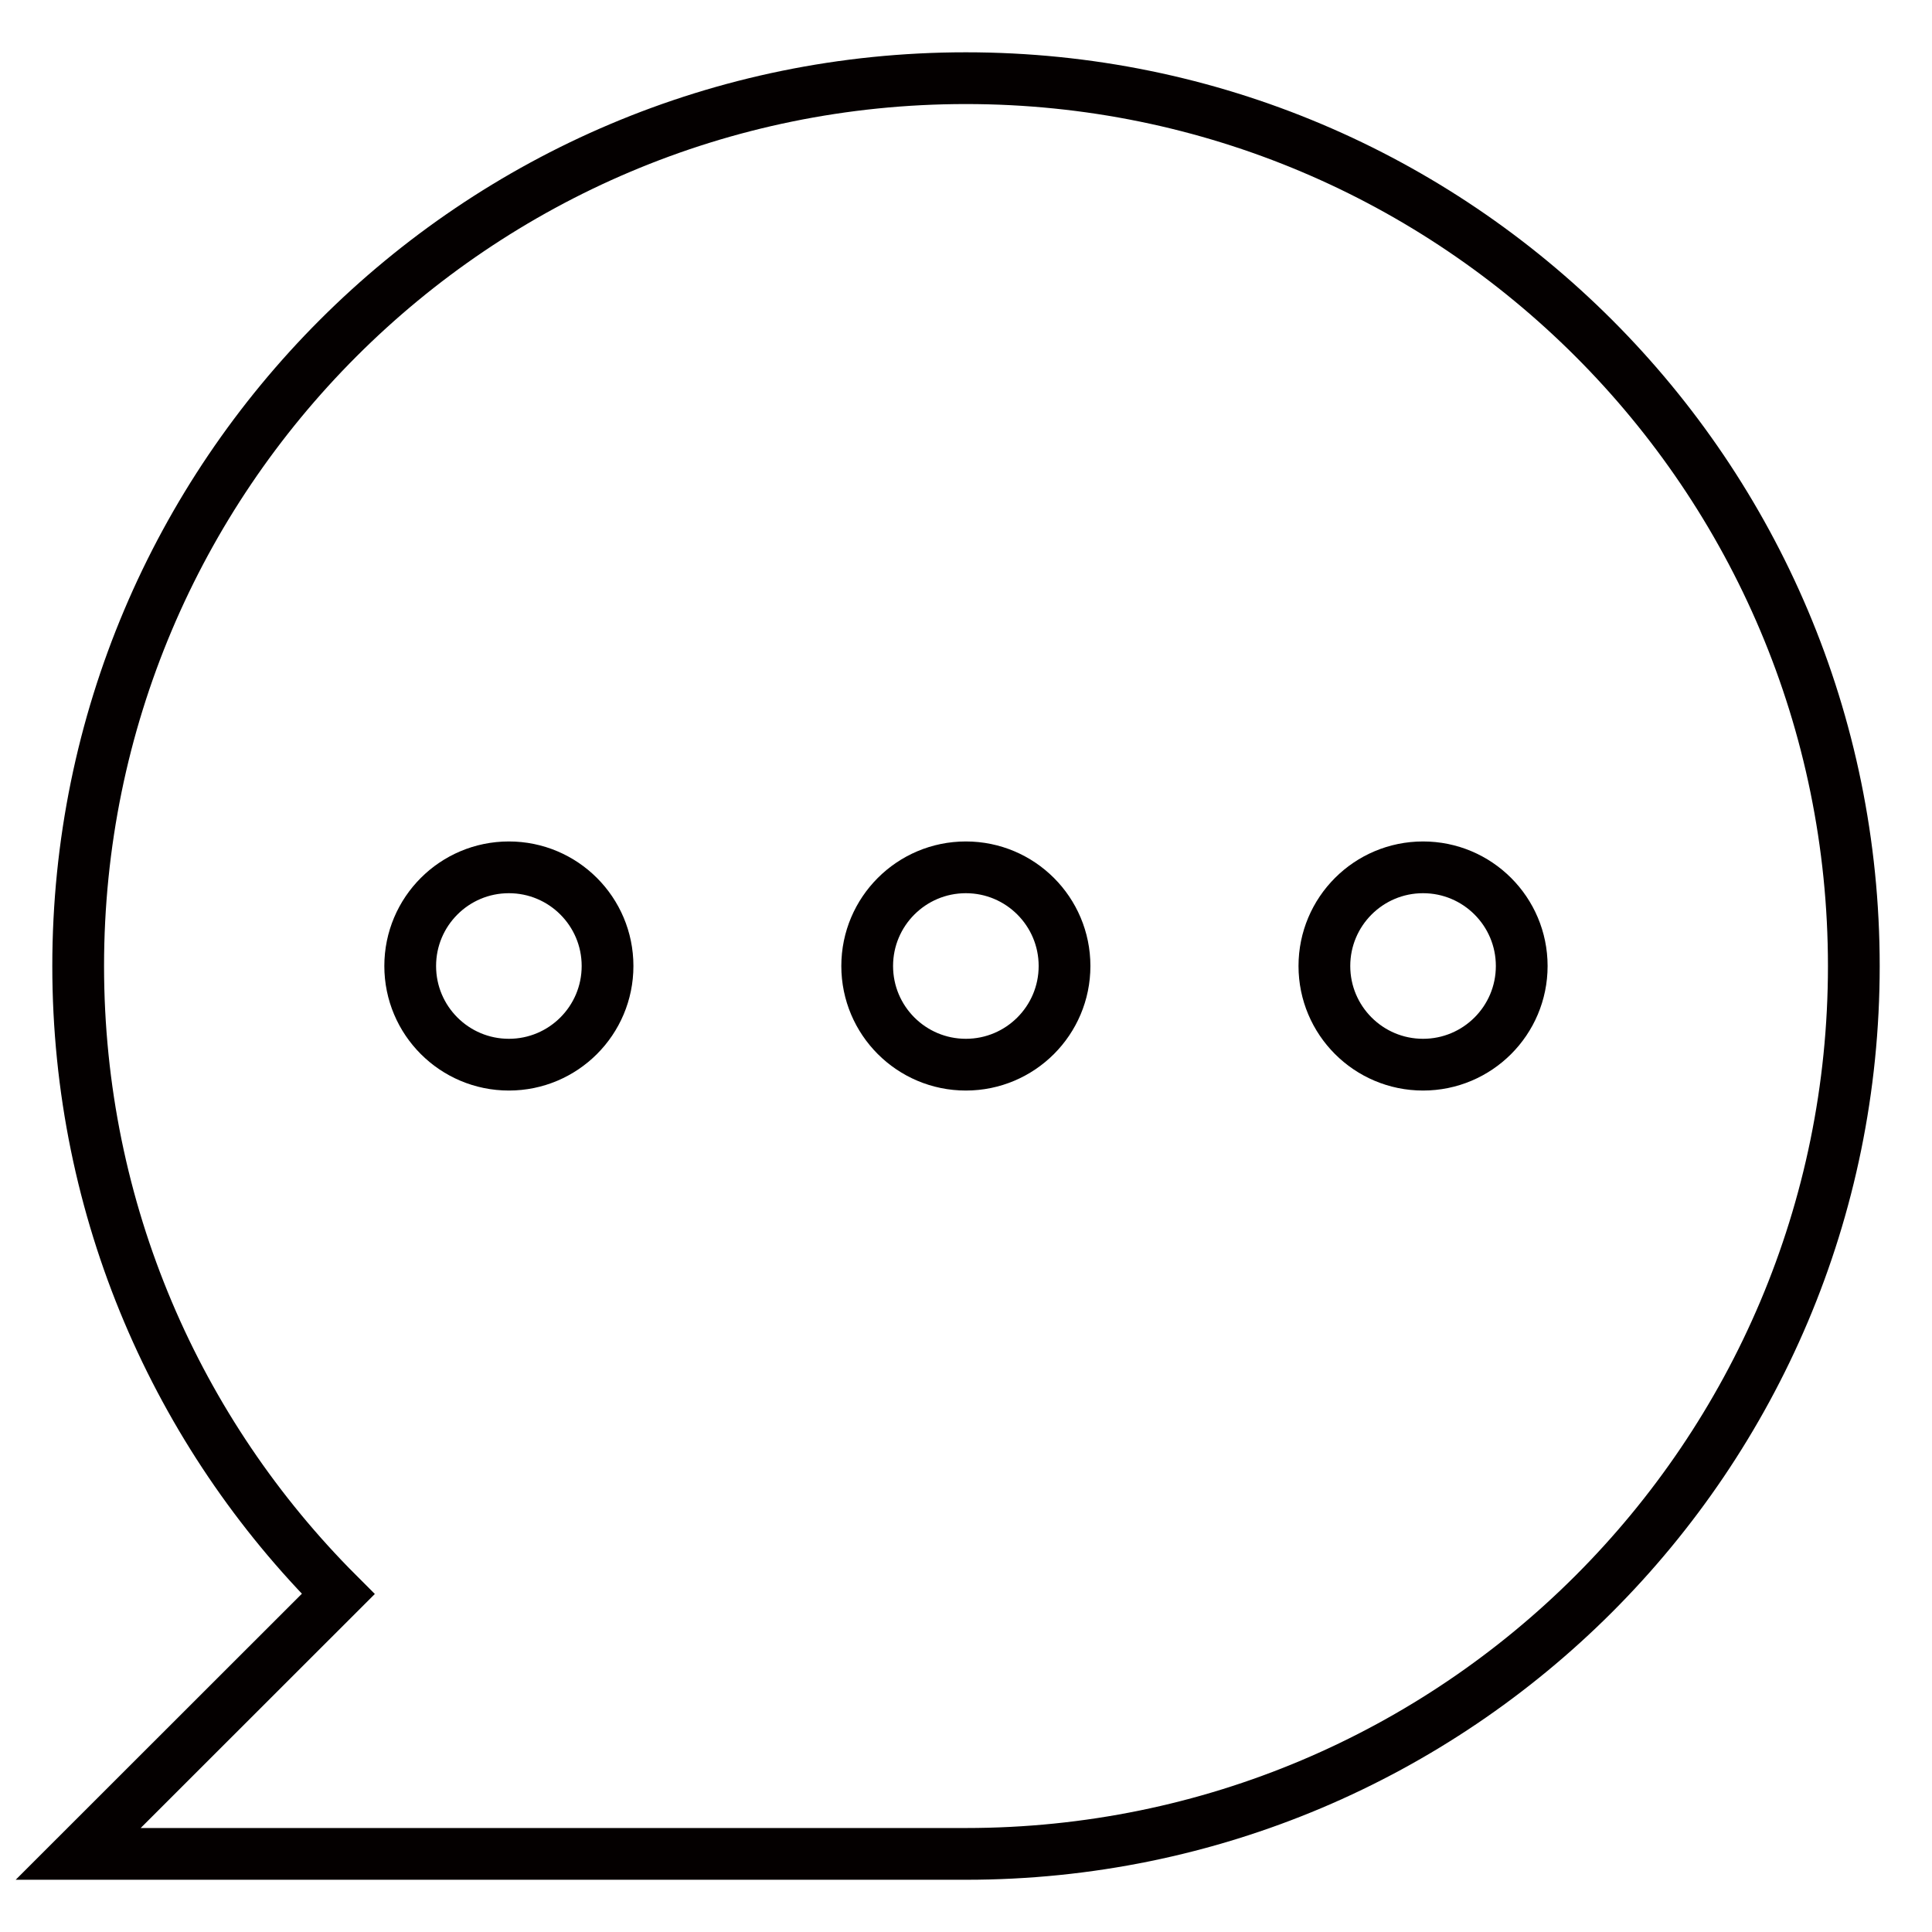
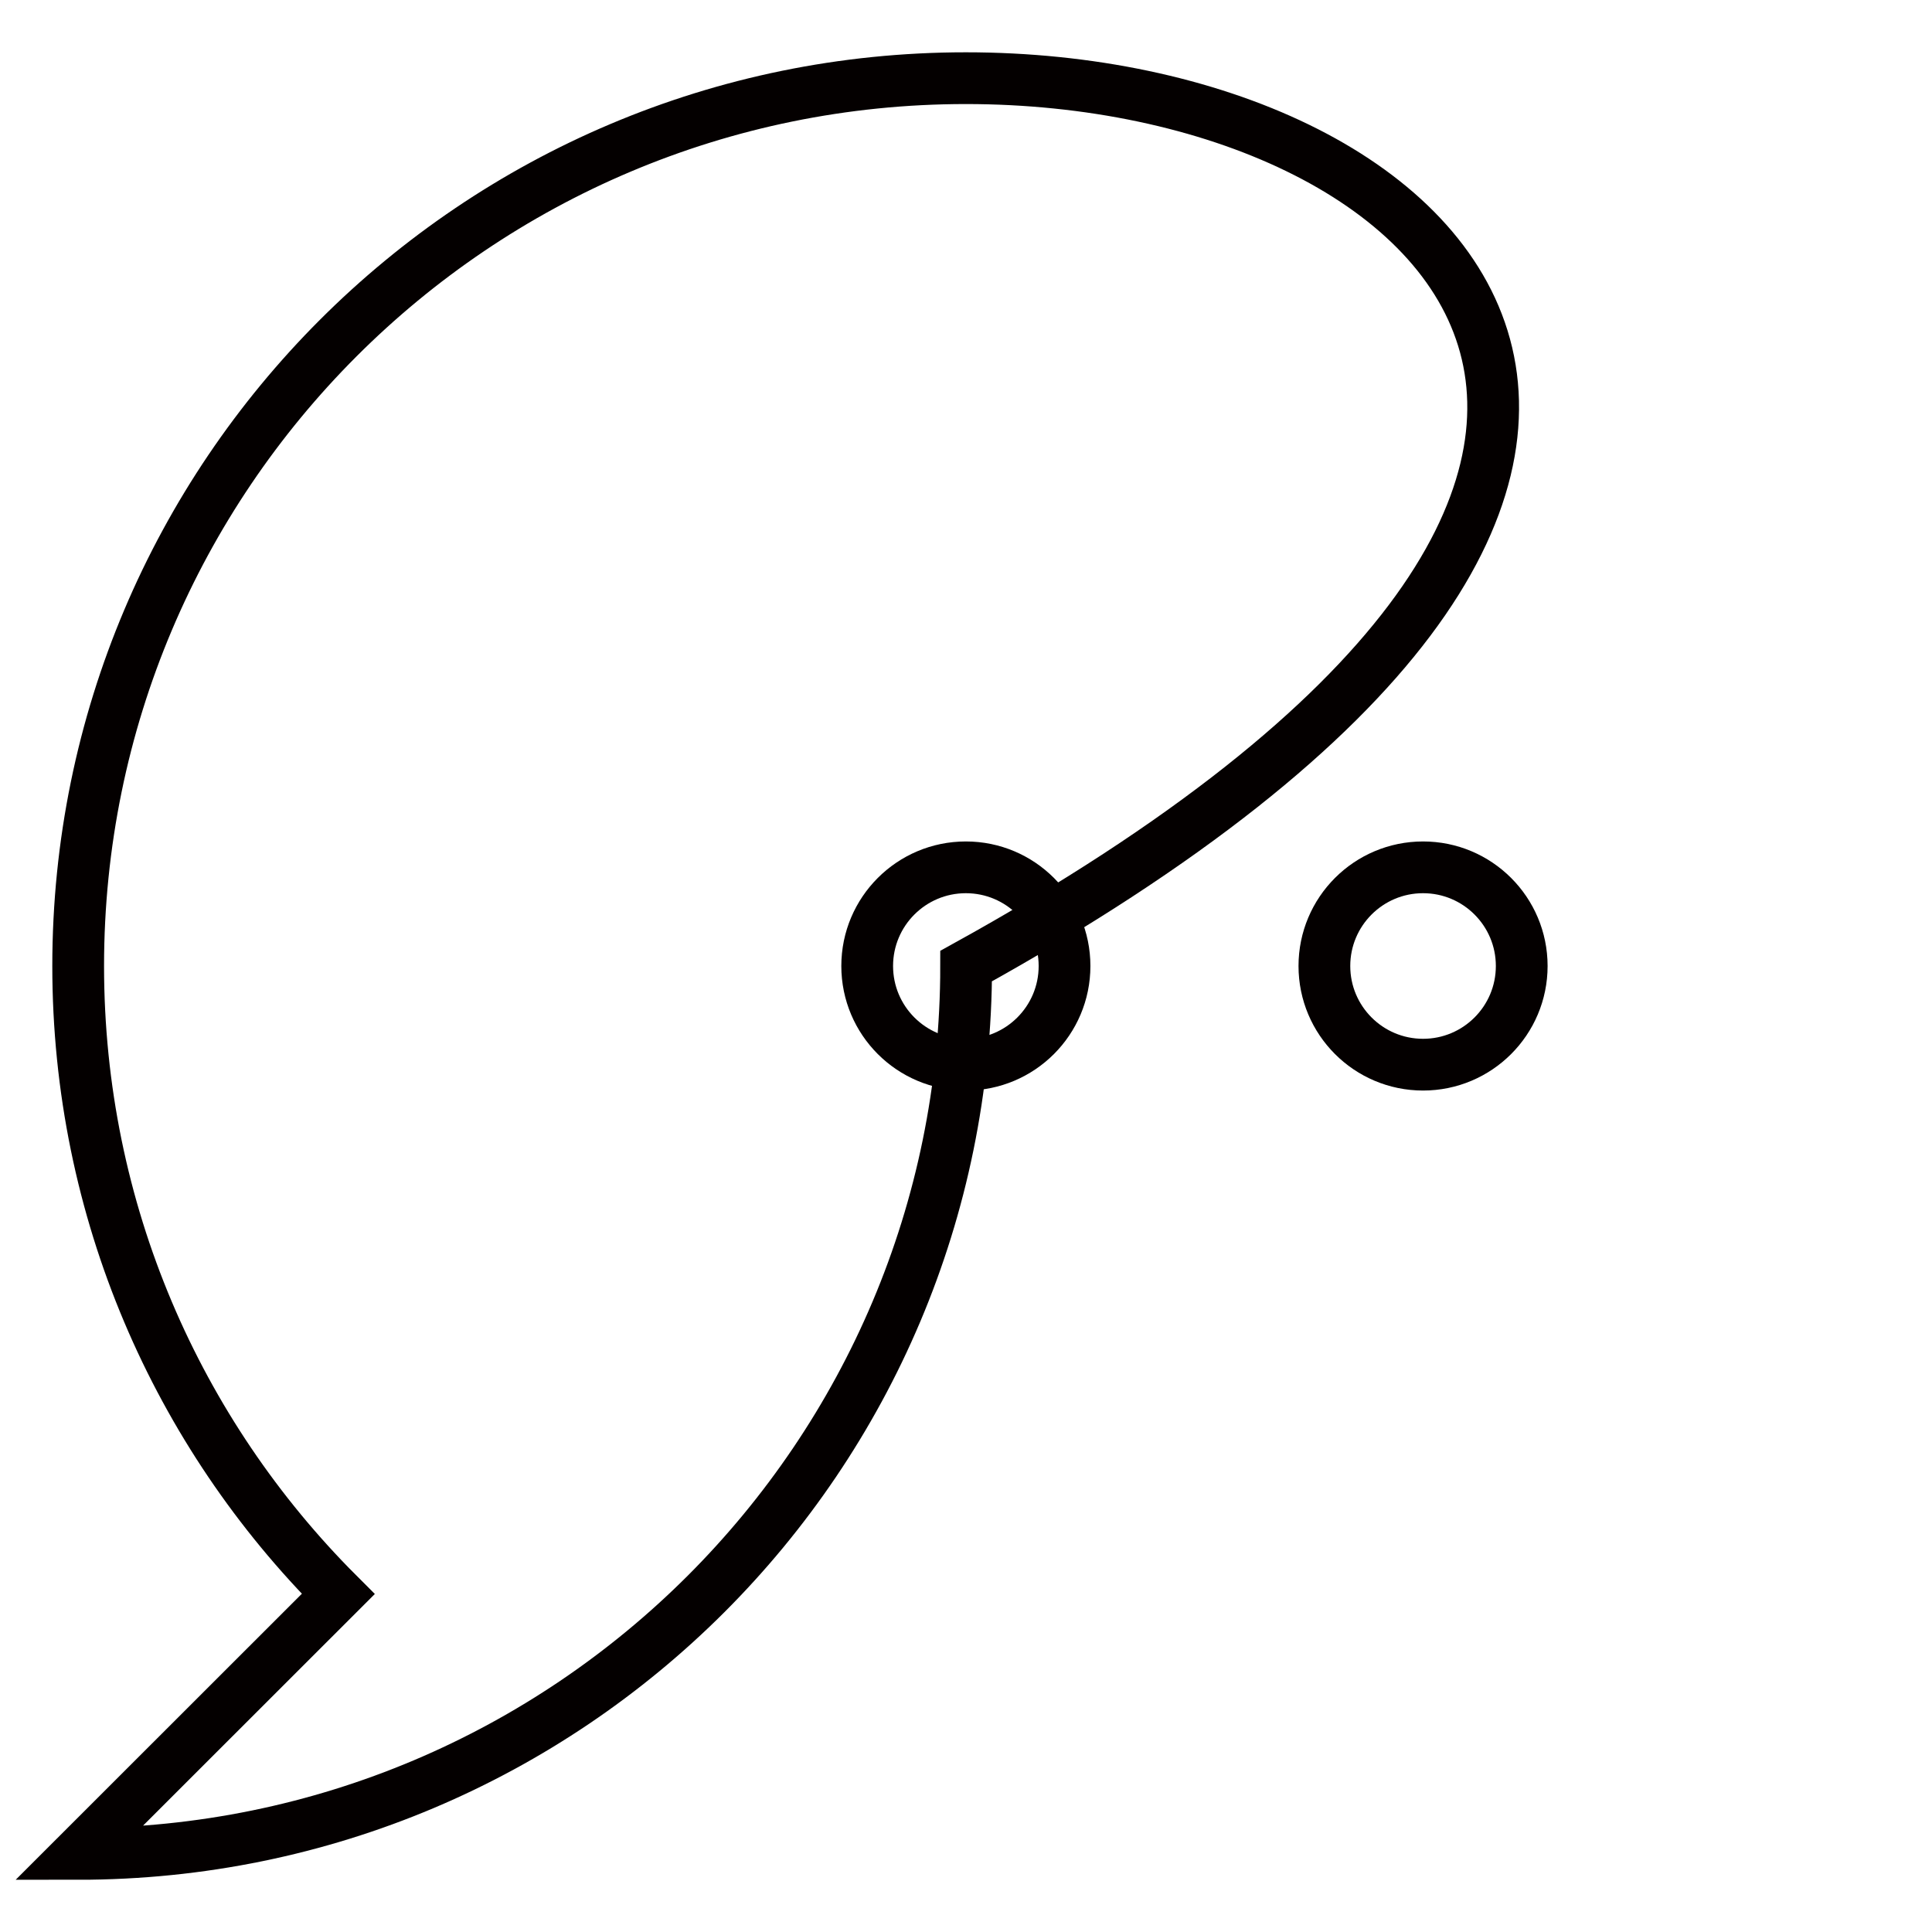
<svg xmlns="http://www.w3.org/2000/svg" version="1.1" viewBox="-0.227 -0.758 28 28">
-   <path fill="none" stroke="#040000" stroke-width="0.75" stroke-miterlimit="10" d="M13.771,0.375  c-7.106,0-12.865,5.759-12.865,12.867c0,3.553,1.438,6.771,3.769,9.101l-3.769,3.767h12.865c7.109,0,12.869-5.759,12.869-12.867  C26.64,6.134,20.88,0.375,13.771,0.375z" />
-   <circle fill="none" stroke="#040000" stroke-width="0.75" stroke-miterlimit="10" cx="7.148" cy="13.242" r="1.43" />
+   <path fill="none" stroke="#040000" stroke-width="0.75" stroke-miterlimit="10" d="M13.771,0.375  c-7.106,0-12.865,5.759-12.865,12.867c0,3.553,1.438,6.771,3.769,9.101l-3.769,3.767c7.109,0,12.869-5.759,12.869-12.867  C26.64,6.134,20.88,0.375,13.771,0.375z" />
  <circle fill="none" stroke="#040000" stroke-width="0.75" stroke-miterlimit="10" cx="13.771" cy="13.242" r="1.43" />
  <circle fill="none" stroke="#040000" stroke-width="0.75" stroke-miterlimit="10" cx="20.397" cy="13.242" r="1.43" />
</svg>